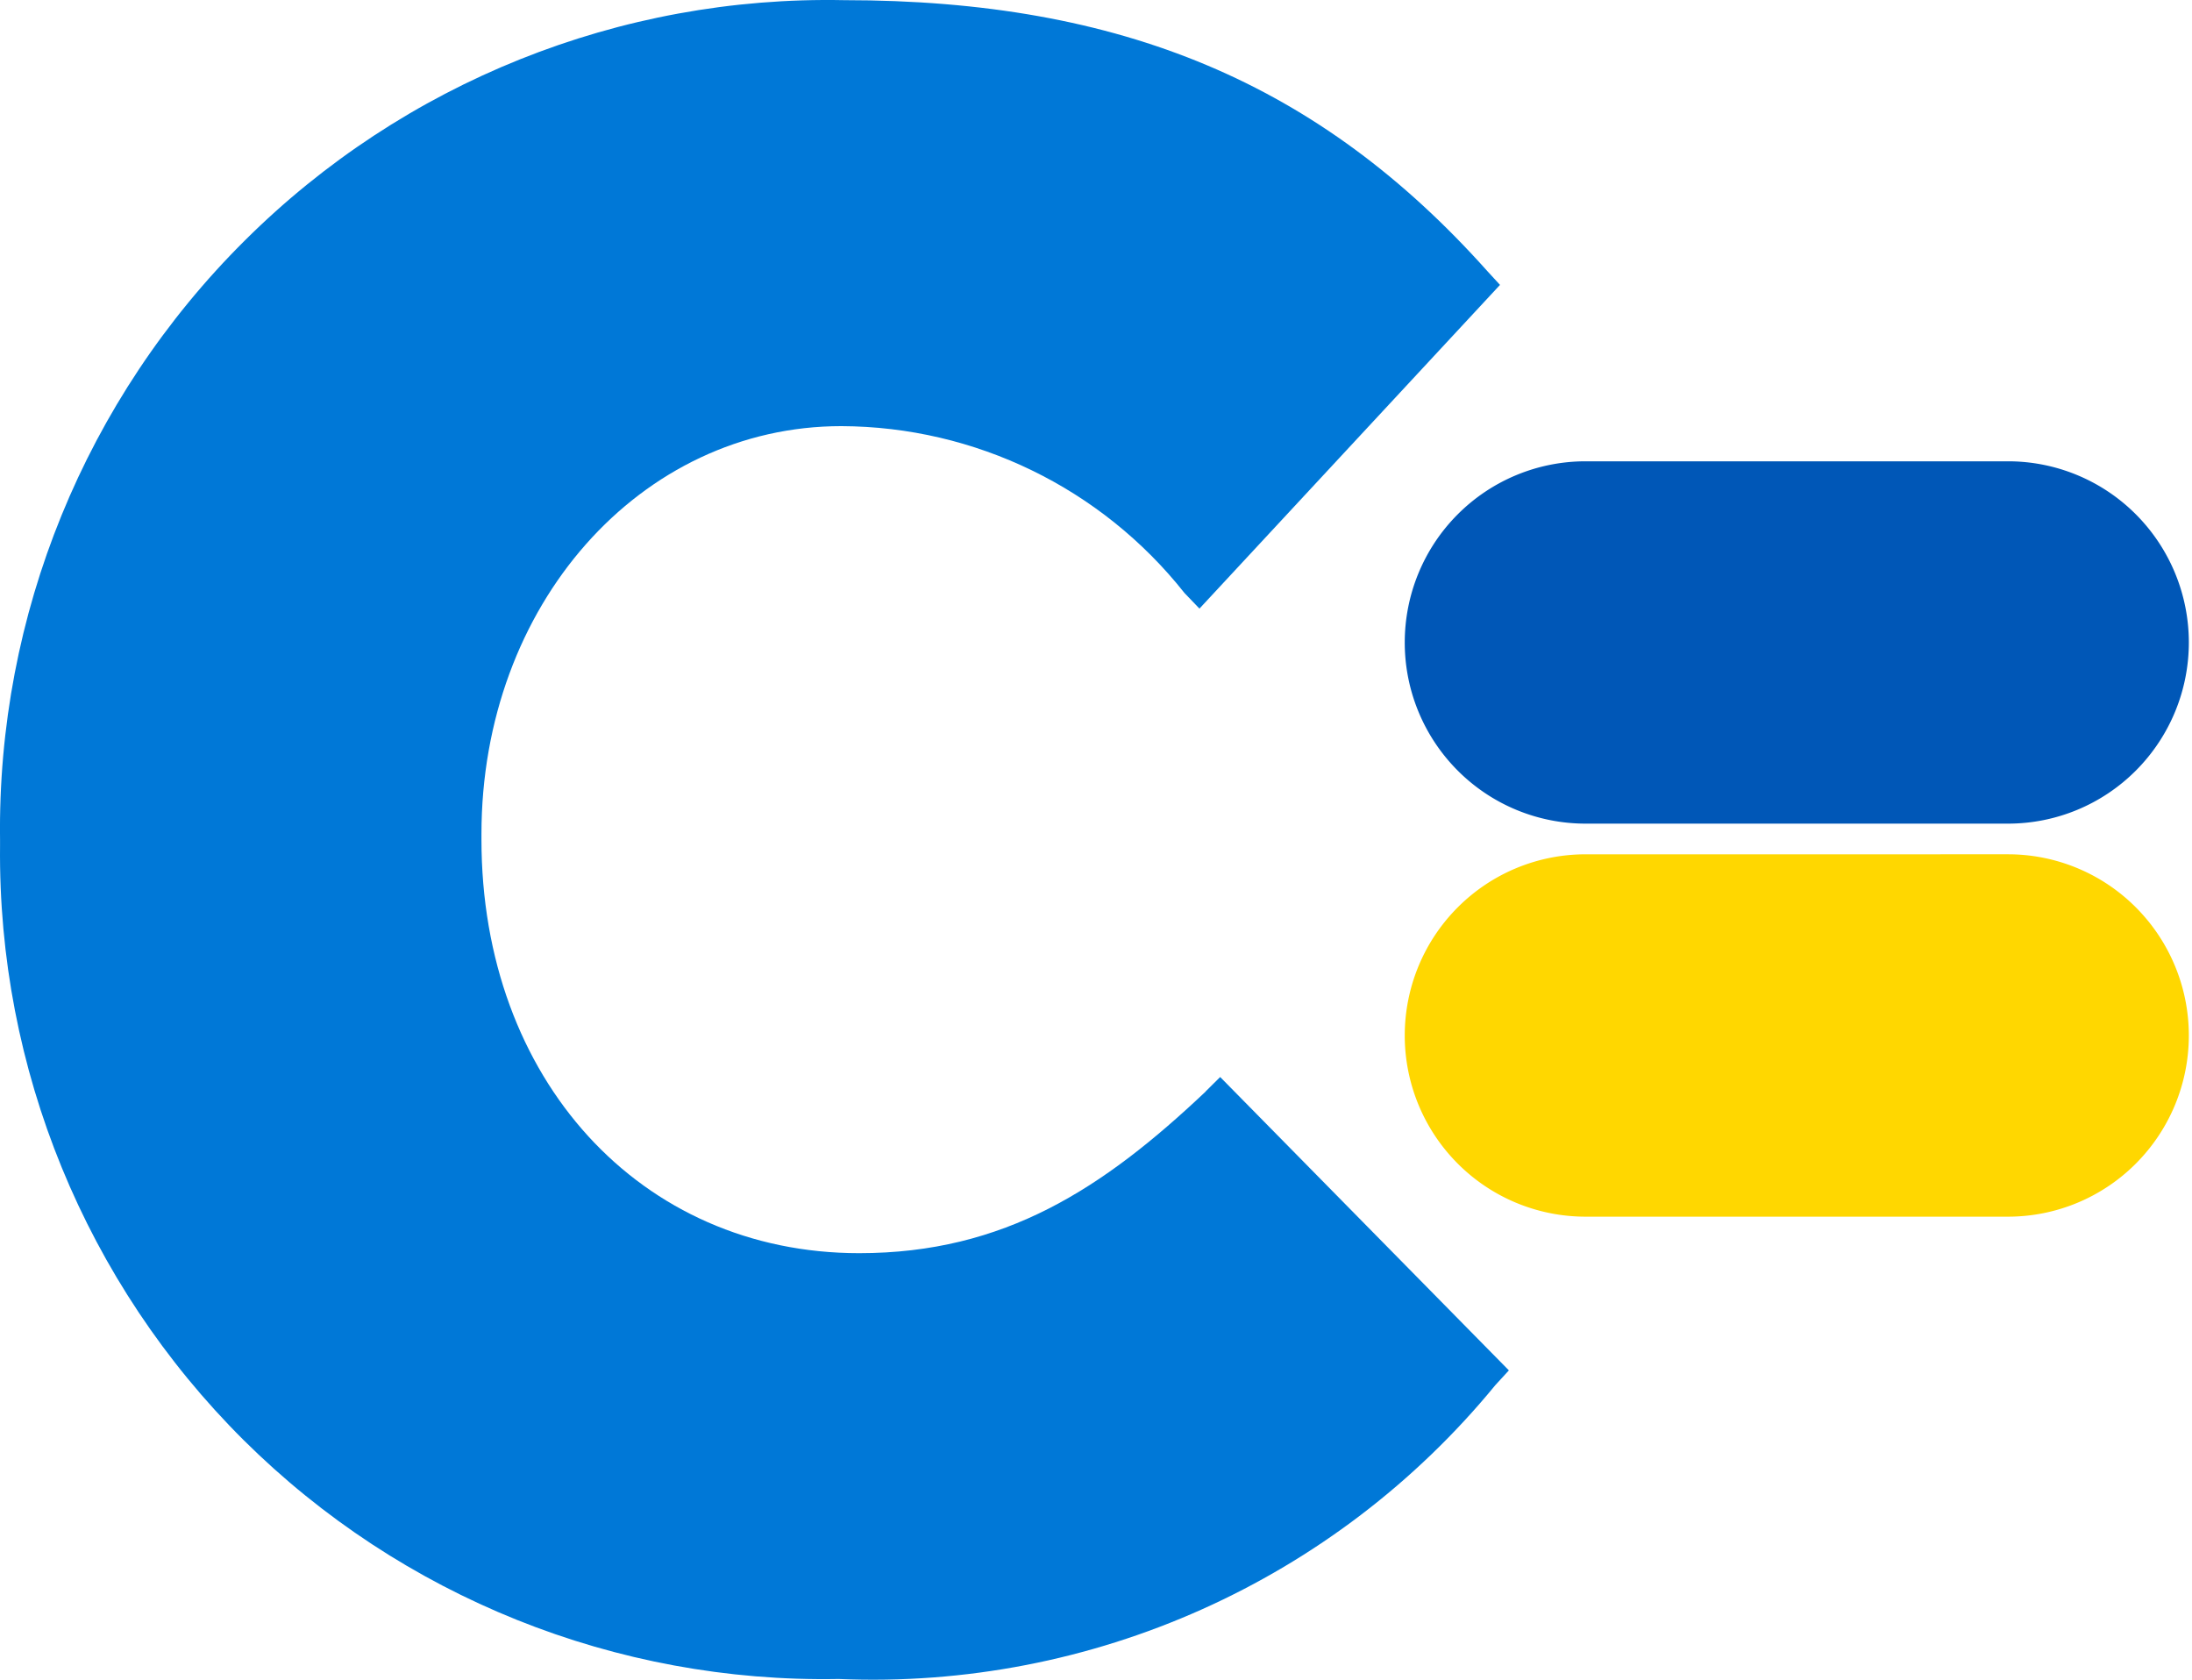
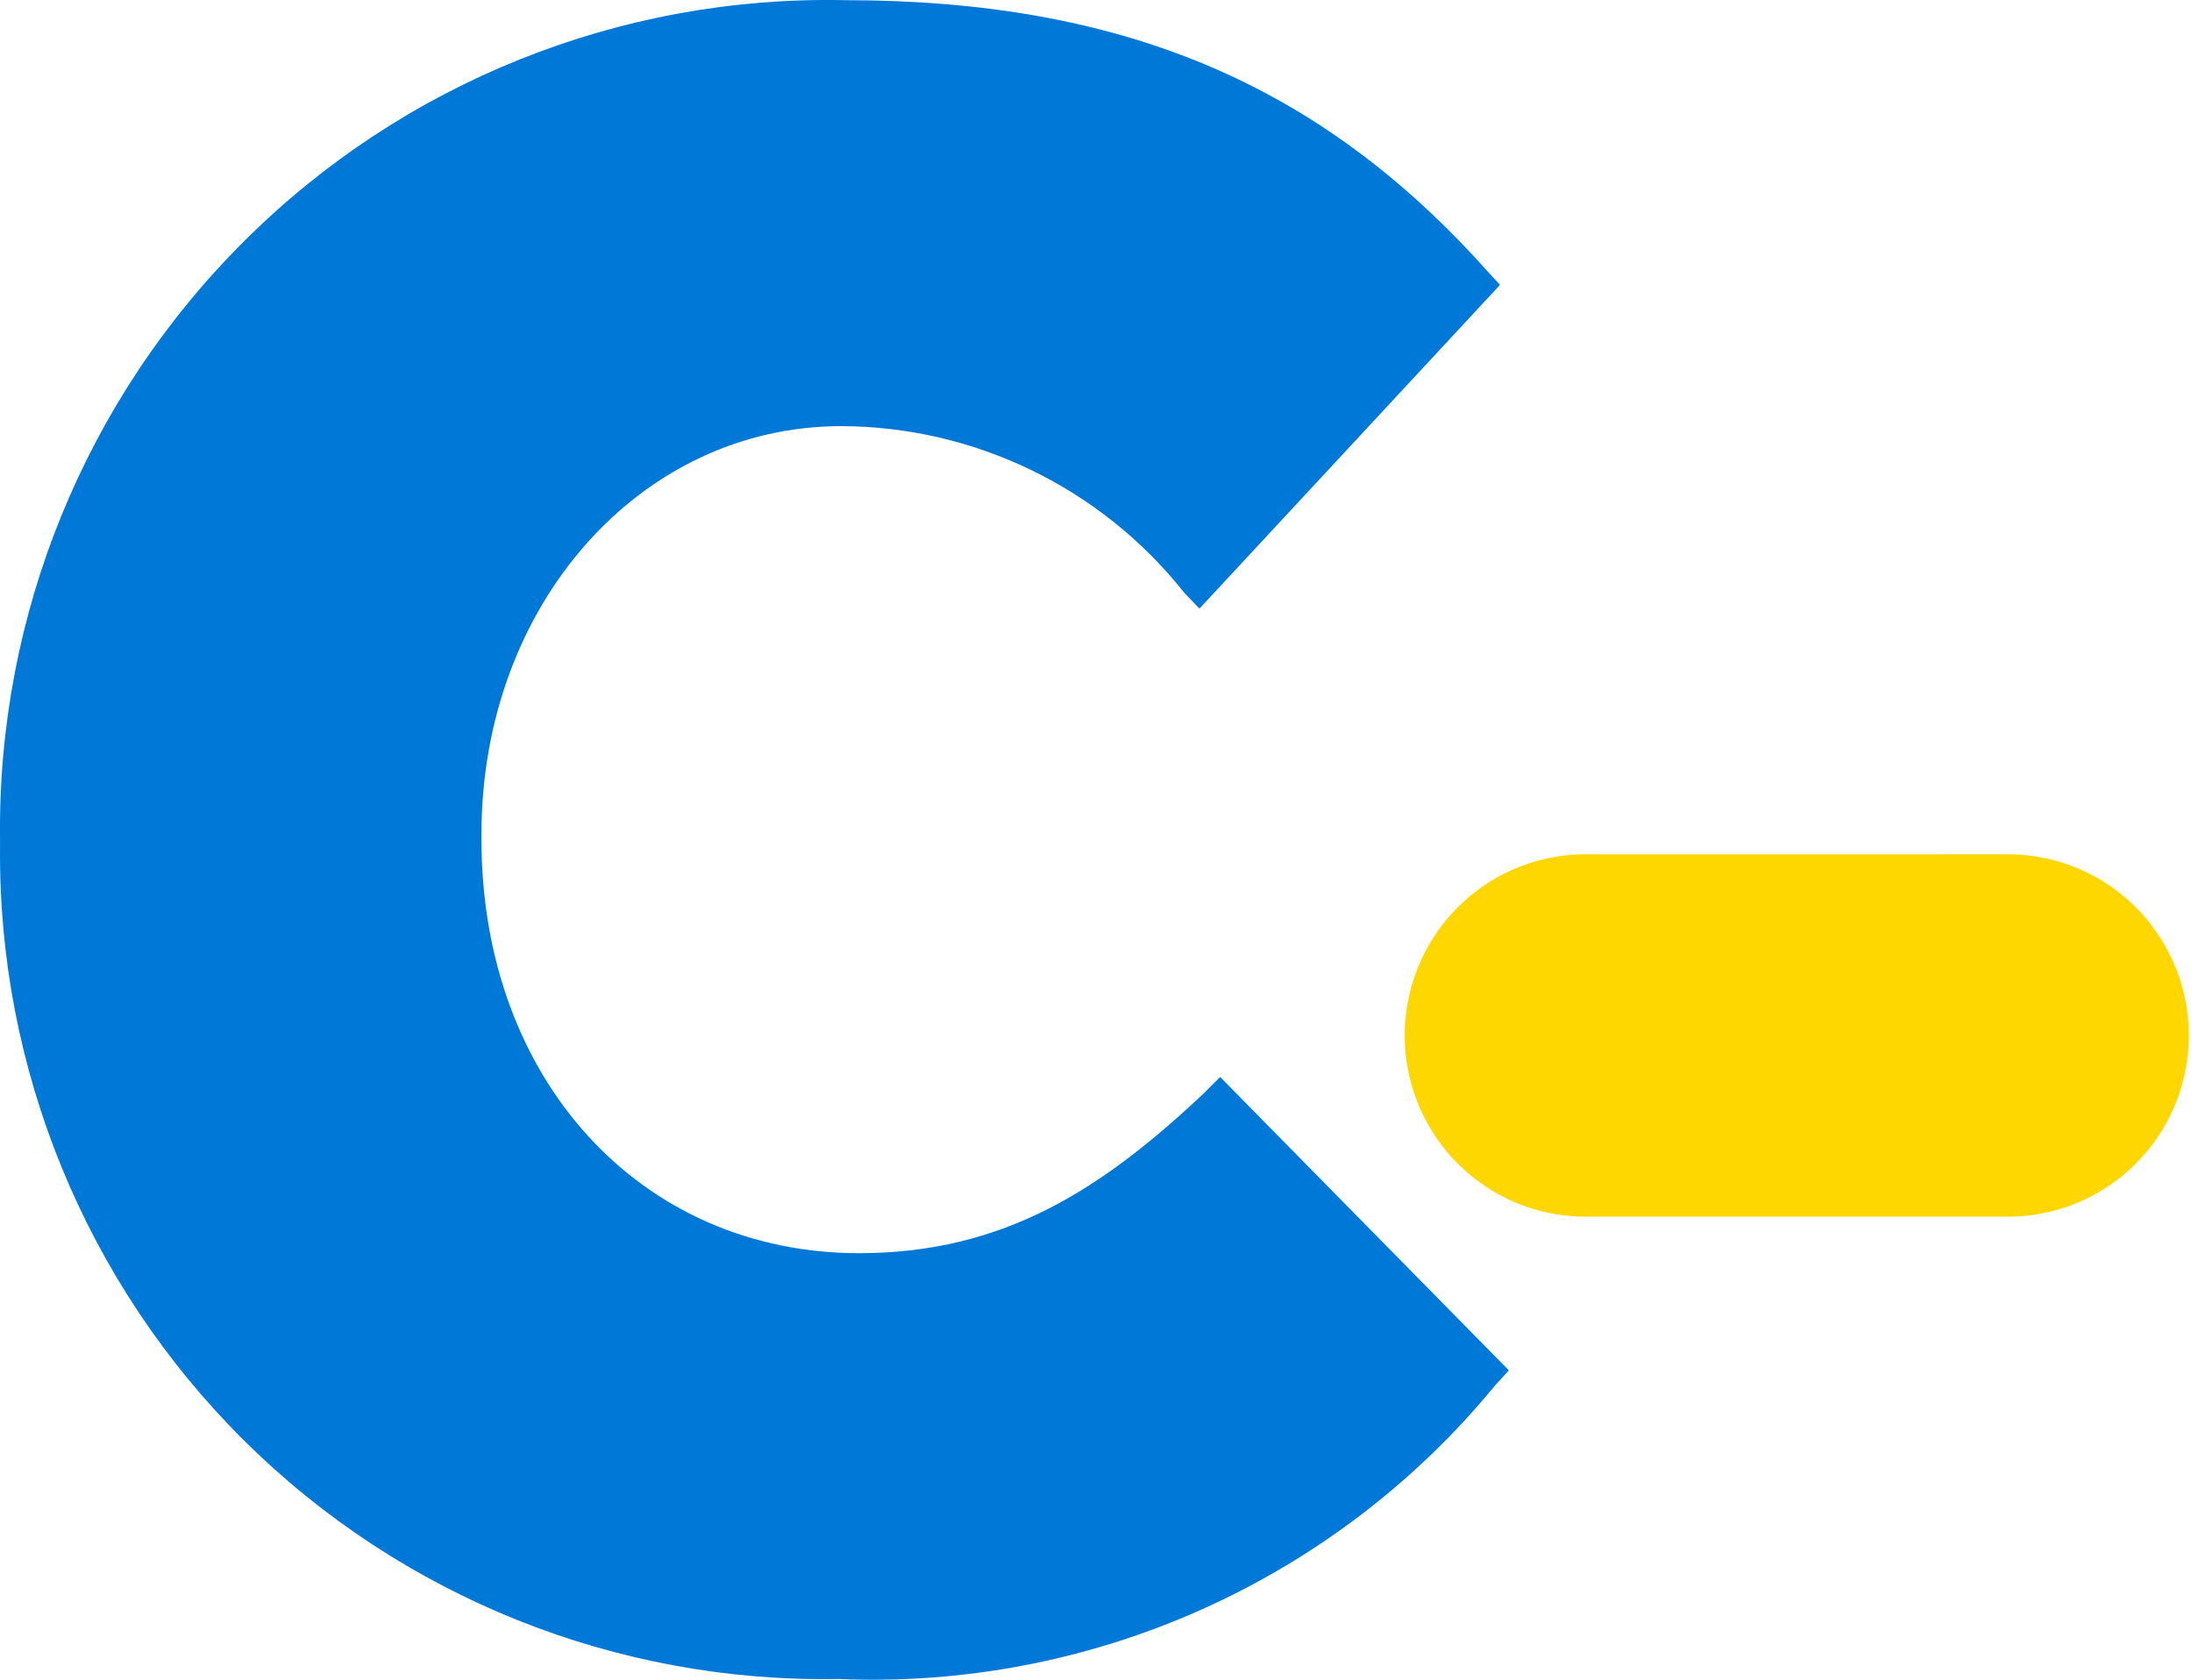
<svg xmlns="http://www.w3.org/2000/svg" width="338.287mm" height="259.221mm" viewBox="0 0 338.287 259.221" version="1.1" id="svg5" xml:space="preserve">
  <defs id="defs2" />
  <g id="layer1" transform="translate(-800.117,-148.522)">
    <g id="g31026" transform="matrix(2.42,0,0,2.42,-1282.601,-395.317)" style="stroke-width:0.413">
      <path fill-rule="evenodd" clip-rule="evenodd" d="m 988.686,279.205 a 11.511,11.511 0 0 1 8.15,3.386 11.568,11.568 0 0 1 0,16.337 11.511,11.511 0 0 1 -8.15,3.386 h -26.949 a 11.511,11.511 0 0 1 -8.15,-3.386 11.562,11.562 0 0 1 -3.376,-8.167 c 0,-3.065 1.213,-6.003 3.376,-8.169 a 11.511,11.511 0 0 1 8.15,-3.386 z" fill="#ffd700" id="path28444" style="stroke-width:0.019" clip-path="none" />
-       <path fill-rule="evenodd" clip-rule="evenodd" d="m 988.686,254.144 a 11.511,11.511 0 0 1 8.15,3.384 11.568,11.568 0 0 1 0,16.338 11.511,11.511 0 0 1 -8.15,3.384 h -26.949 a 11.511,11.511 0 0 1 -8.15,-3.384 11.56,11.56 0 0 1 -3.376,-8.169 c 0,-3.063 1.213,-6.003 3.376,-8.169 a 11.511,11.511 0 0 1 8.15,-3.384 z" fill="#0057b7" id="path28446" style="stroke-width:0.019" clip-path="none" />
    </g>
    <path fill-rule="evenodd" clip-rule="evenodd" d="m 986.185,316.975 c -15.814,14.952 -31.046,24.941 -53.474,24.941 -33.756,0 -58.292,-26.83 -58.292,-63.847 v -0.831 c 0,-35.355 24.504,-62.954 55.55,-62.954 20.647,0.08 40.134,9.558 52.944,25.75 l 2.315,2.409 46.382,-49.954 -1.973,-2.149 c -25.844,-28.928 -56.381,-41.793 -99.243,-41.793 -34.597,-0.702 -67.993,12.694 -92.515,37.11 -24.579,24.433 -38.201,57.788 -37.754,92.442 v 0.934 c -0.349,34.392 13.205,67.468 37.587,91.726 24.368,24.203 57.5,37.505 91.84,36.871 39.037,1.654 76.579,-15.149 101.351,-45.364 l 2.077,-2.264 -44.555,-45.271 -2.253,2.232 z" fill="#0078d7" id="path28448" style="fill:#0078d7;fill-opacity:1;stroke-width:0.047" clip-path="none" />
  </g>
</svg>